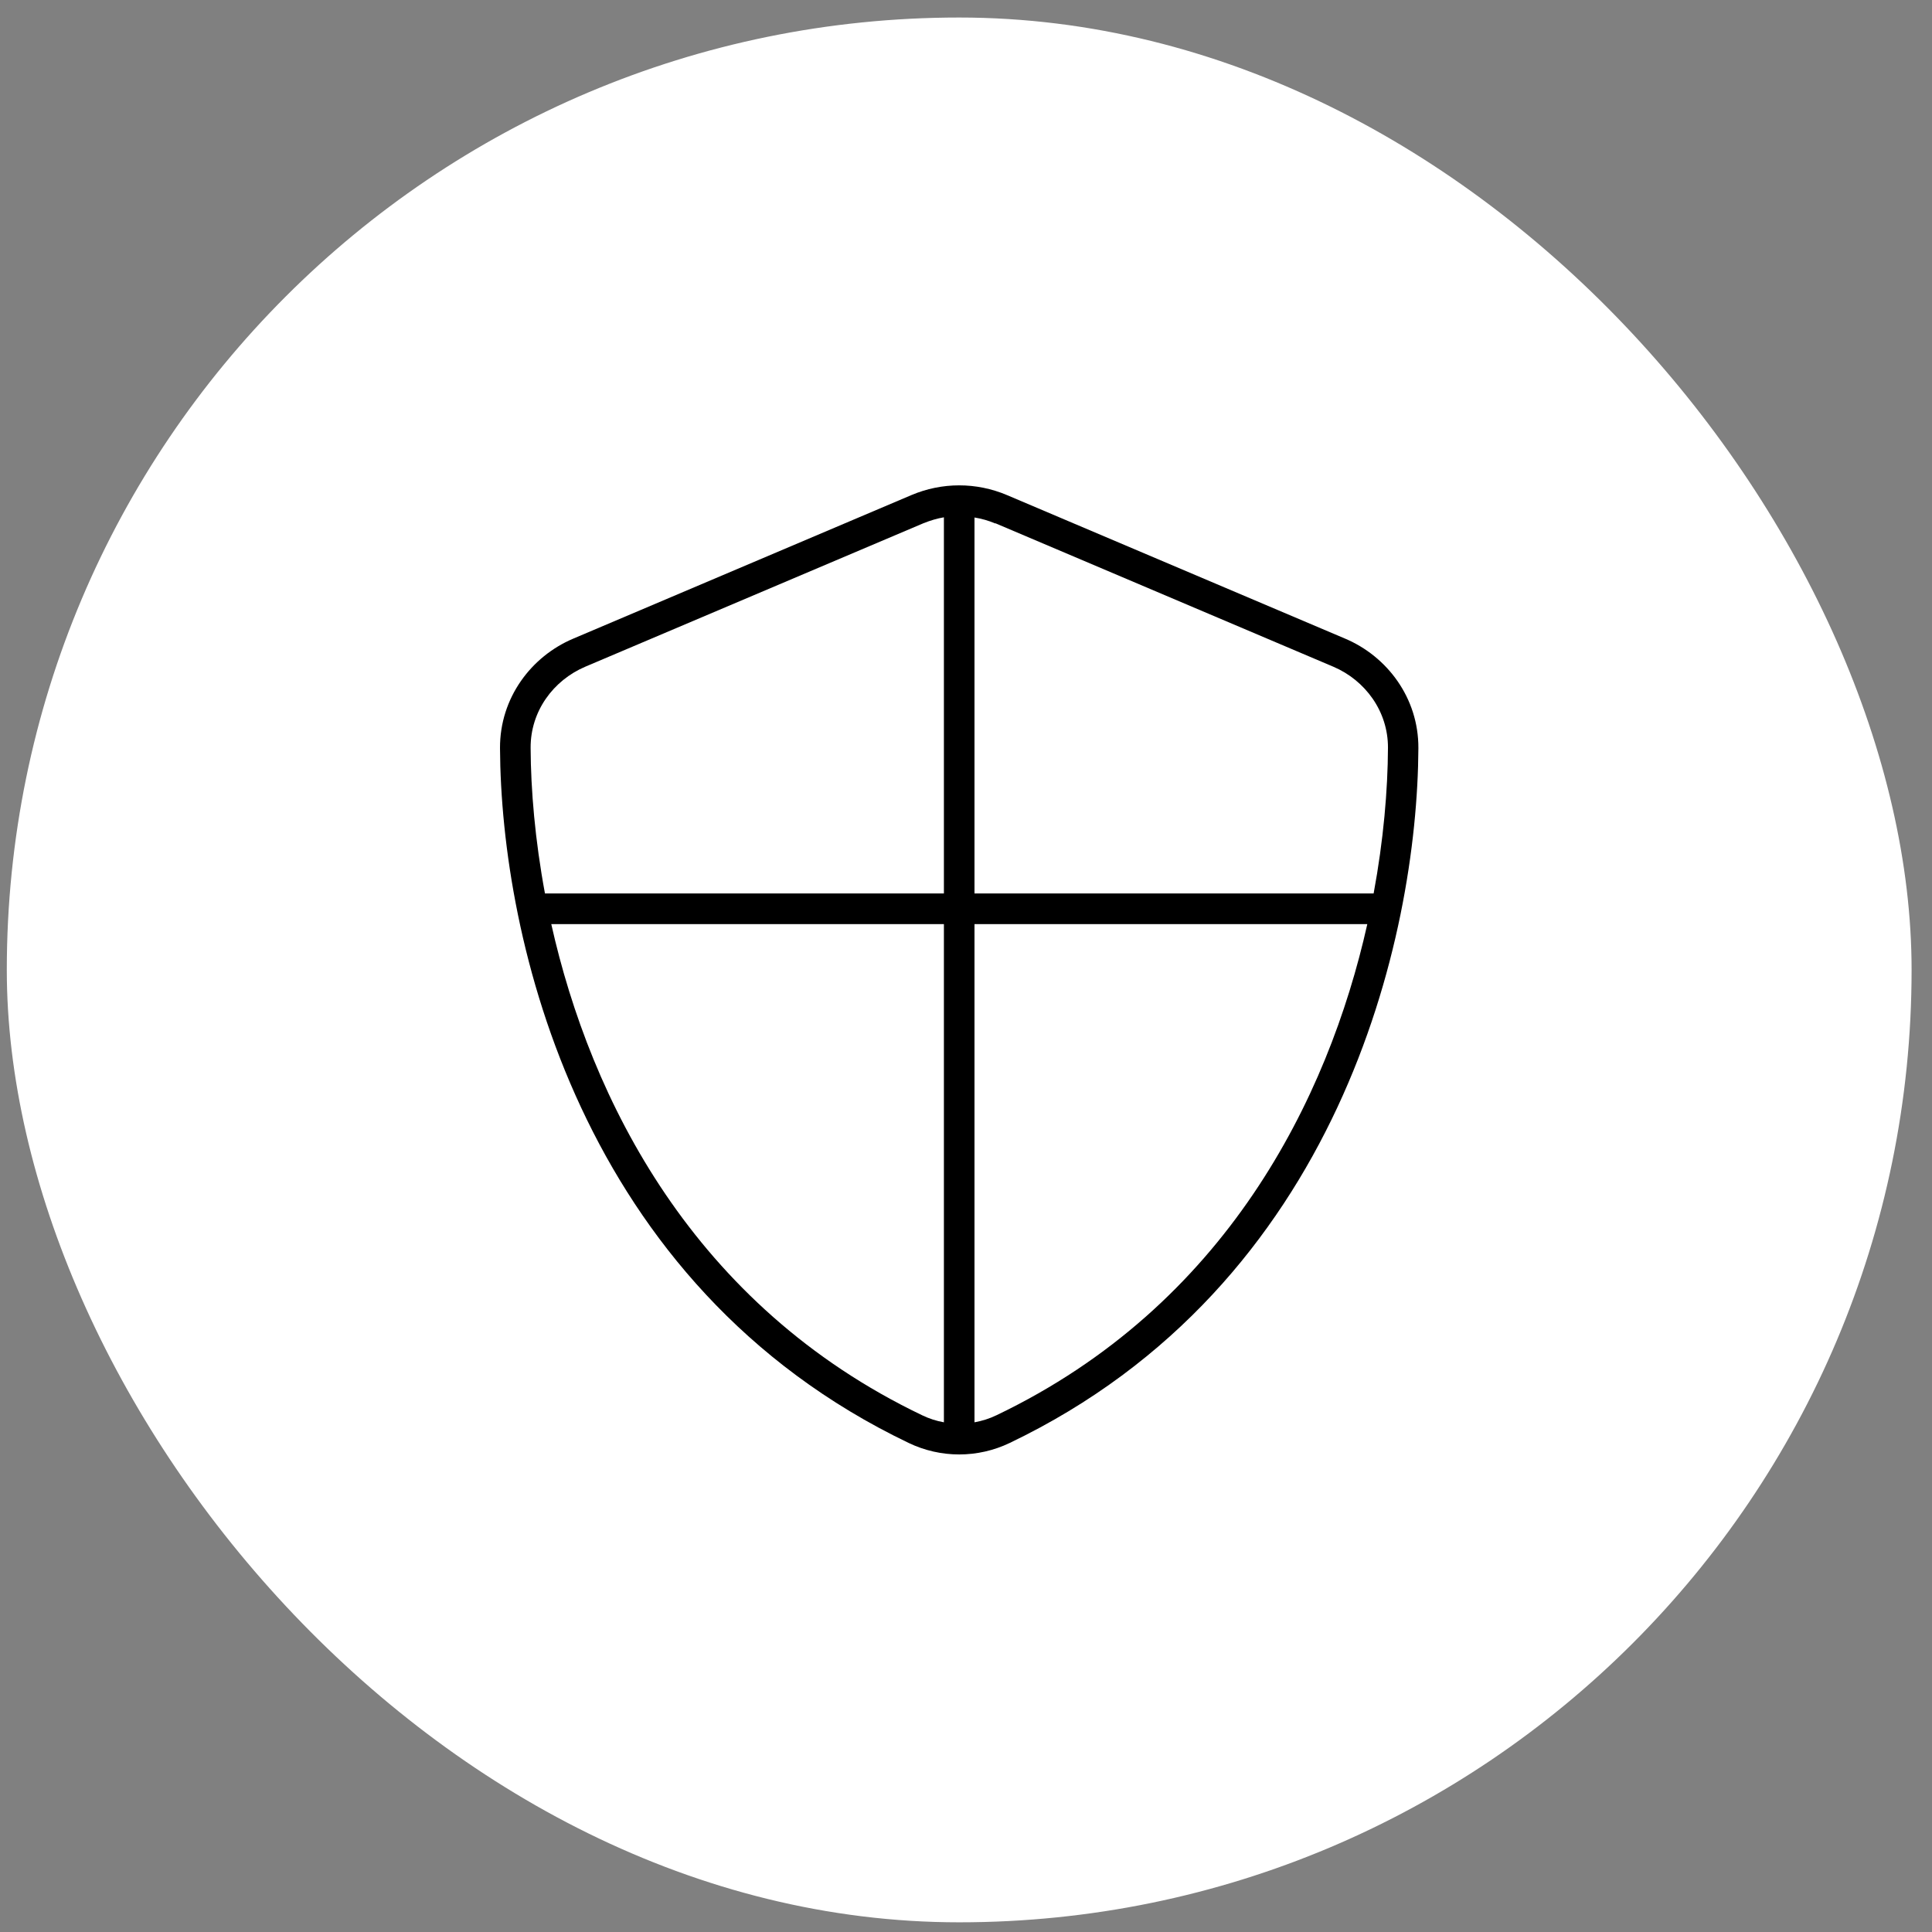
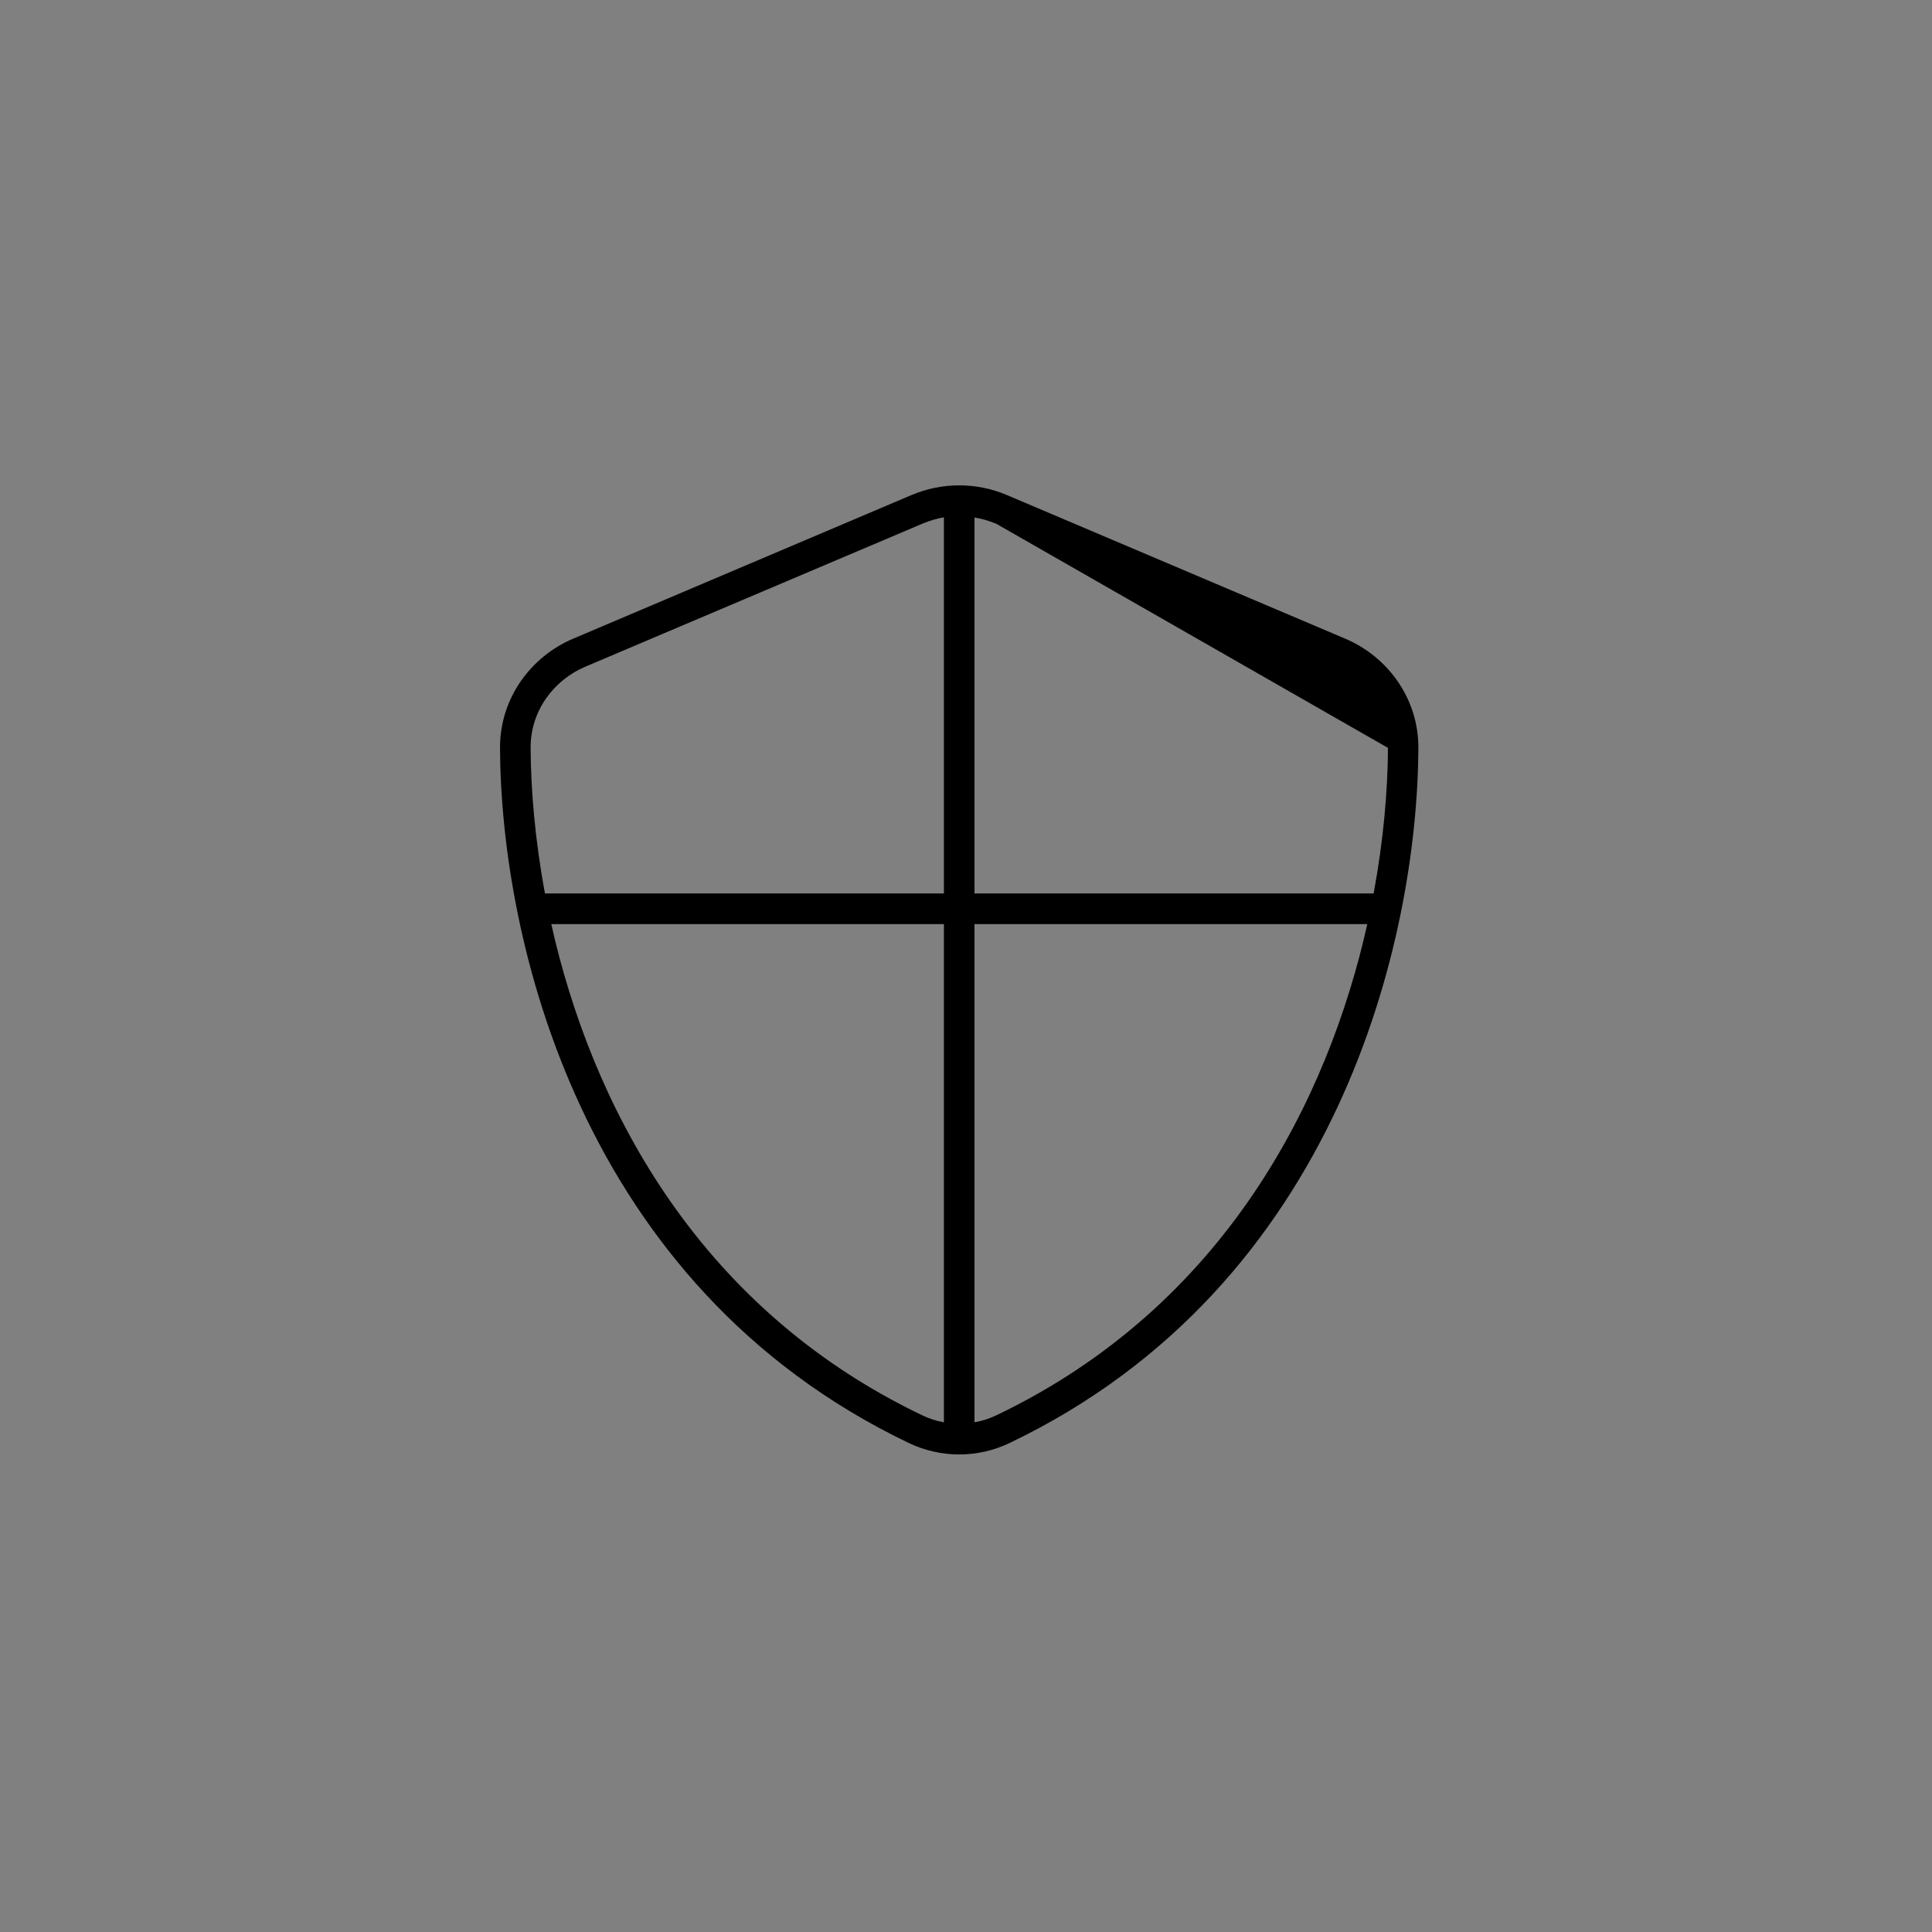
<svg xmlns="http://www.w3.org/2000/svg" width="71" height="71" viewBox="0 0 71 71" fill="none">
  <rect x="0" y="0" width="71" height="71" fill="#808080" stroke="none" />
-   <rect x="0.25" y="0.644" width="70" height="70" rx="35" fill="white" />
-   <path d="M36.572 19.236C36.326 19.131 36.073 19.06 35.812 19.018V32.835H50.48C50.845 30.866 51 29.031 51.007 27.484C51.014 26.141 50.17 25.002 49.003 24.503L36.579 19.229L36.572 19.236ZM50.248 33.96H35.812V52.269C36.087 52.22 36.361 52.135 36.621 52.009C45.038 47.98 48.806 40.4 50.248 33.96ZM34.688 32.835V19.011C34.434 19.053 34.181 19.131 33.935 19.229L21.504 24.503C20.337 25.002 19.493 26.134 19.5 27.484C19.507 29.031 19.662 30.866 20.027 32.835H34.688ZM20.259 33.96C21.701 40.4 25.47 47.98 33.886 52.009C34.146 52.135 34.413 52.22 34.688 52.269V33.96H20.259ZM33.492 18.195C34.617 17.717 35.883 17.717 37.008 18.195L49.432 23.469C50.979 24.123 52.132 25.649 52.125 27.491C52.09 34.466 49.221 47.227 37.106 53.028C35.932 53.591 34.568 53.591 33.394 53.028C21.279 47.227 18.41 34.466 18.375 27.491C18.368 25.649 19.521 24.123 21.068 23.469L33.492 18.195Z" fill="black" />
+   <path d="M36.572 19.236C36.326 19.131 36.073 19.06 35.812 19.018V32.835H50.48C50.845 30.866 51 29.031 51.007 27.484L36.579 19.229L36.572 19.236ZM50.248 33.96H35.812V52.269C36.087 52.22 36.361 52.135 36.621 52.009C45.038 47.98 48.806 40.4 50.248 33.96ZM34.688 32.835V19.011C34.434 19.053 34.181 19.131 33.935 19.229L21.504 24.503C20.337 25.002 19.493 26.134 19.5 27.484C19.507 29.031 19.662 30.866 20.027 32.835H34.688ZM20.259 33.96C21.701 40.4 25.47 47.98 33.886 52.009C34.146 52.135 34.413 52.22 34.688 52.269V33.96H20.259ZM33.492 18.195C34.617 17.717 35.883 17.717 37.008 18.195L49.432 23.469C50.979 24.123 52.132 25.649 52.125 27.491C52.09 34.466 49.221 47.227 37.106 53.028C35.932 53.591 34.568 53.591 33.394 53.028C21.279 47.227 18.41 34.466 18.375 27.491C18.368 25.649 19.521 24.123 21.068 23.469L33.492 18.195Z" fill="black" />
</svg>